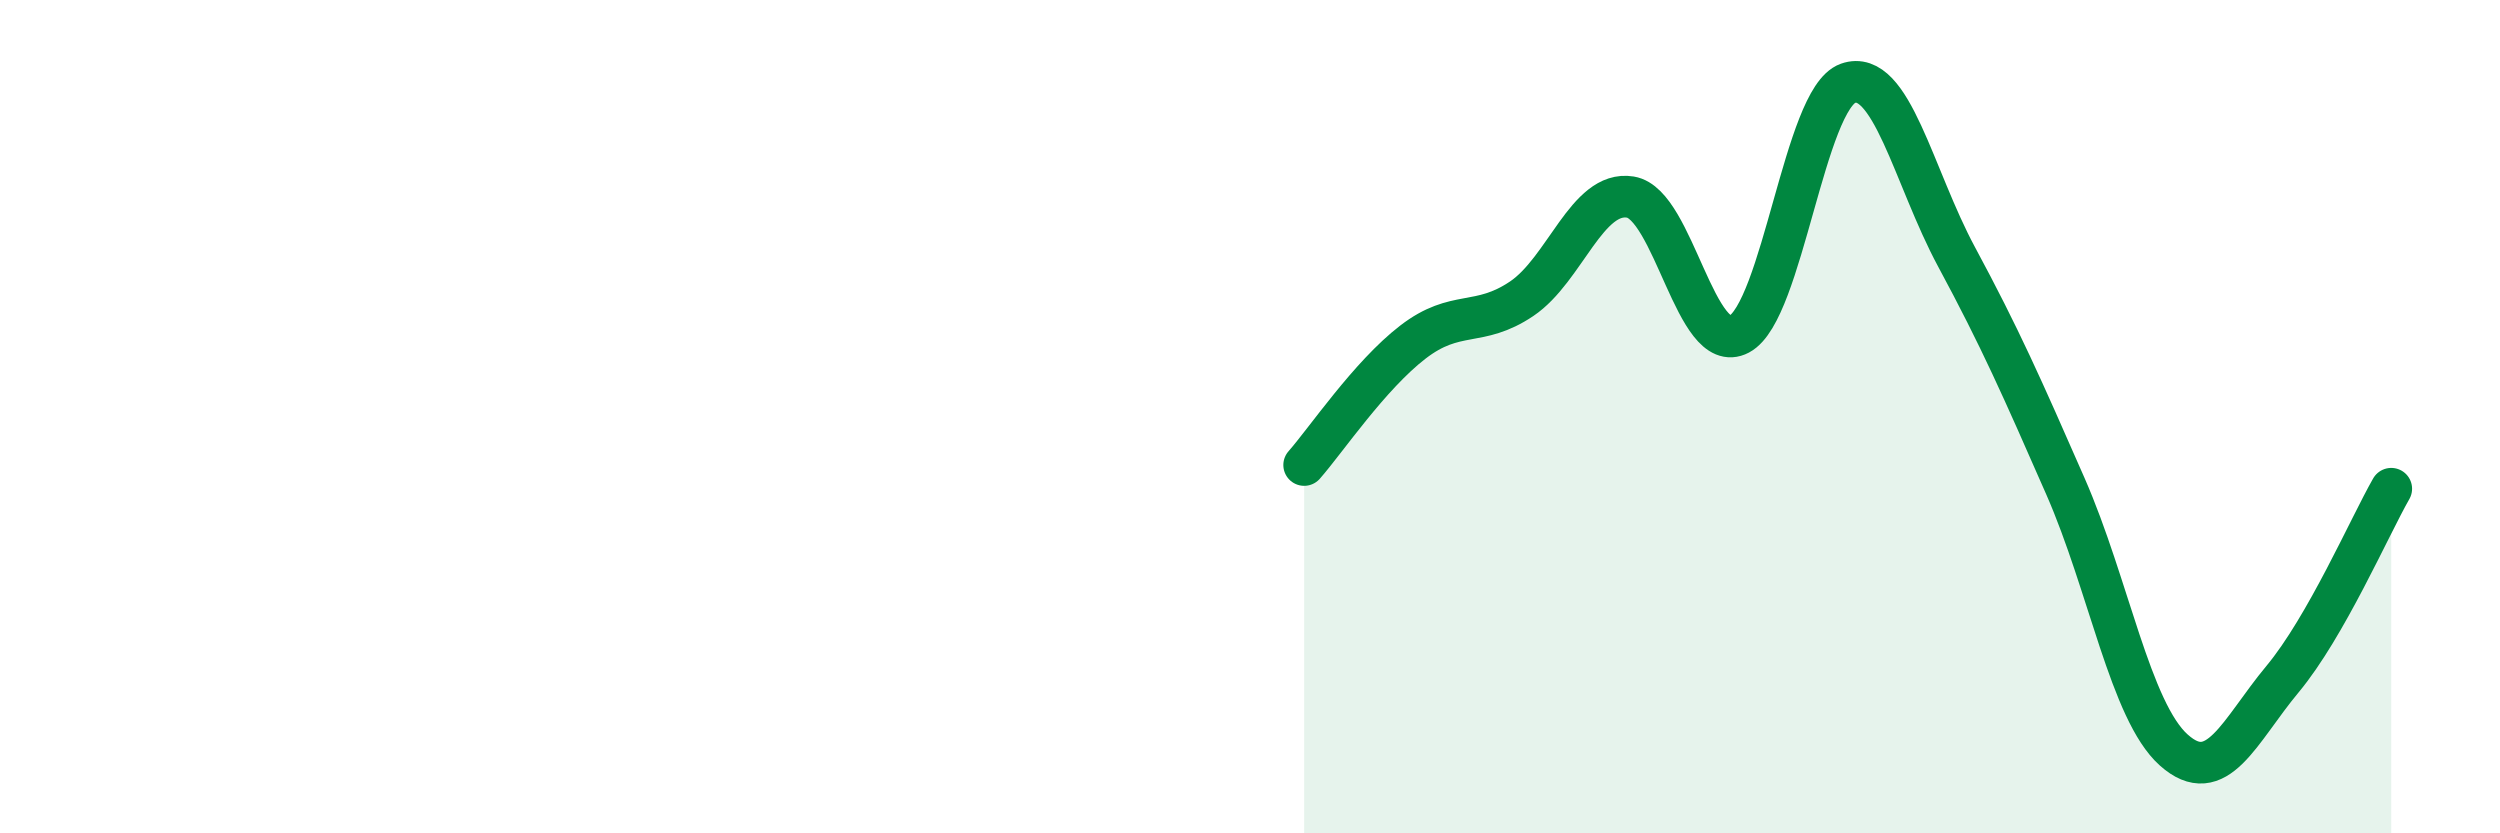
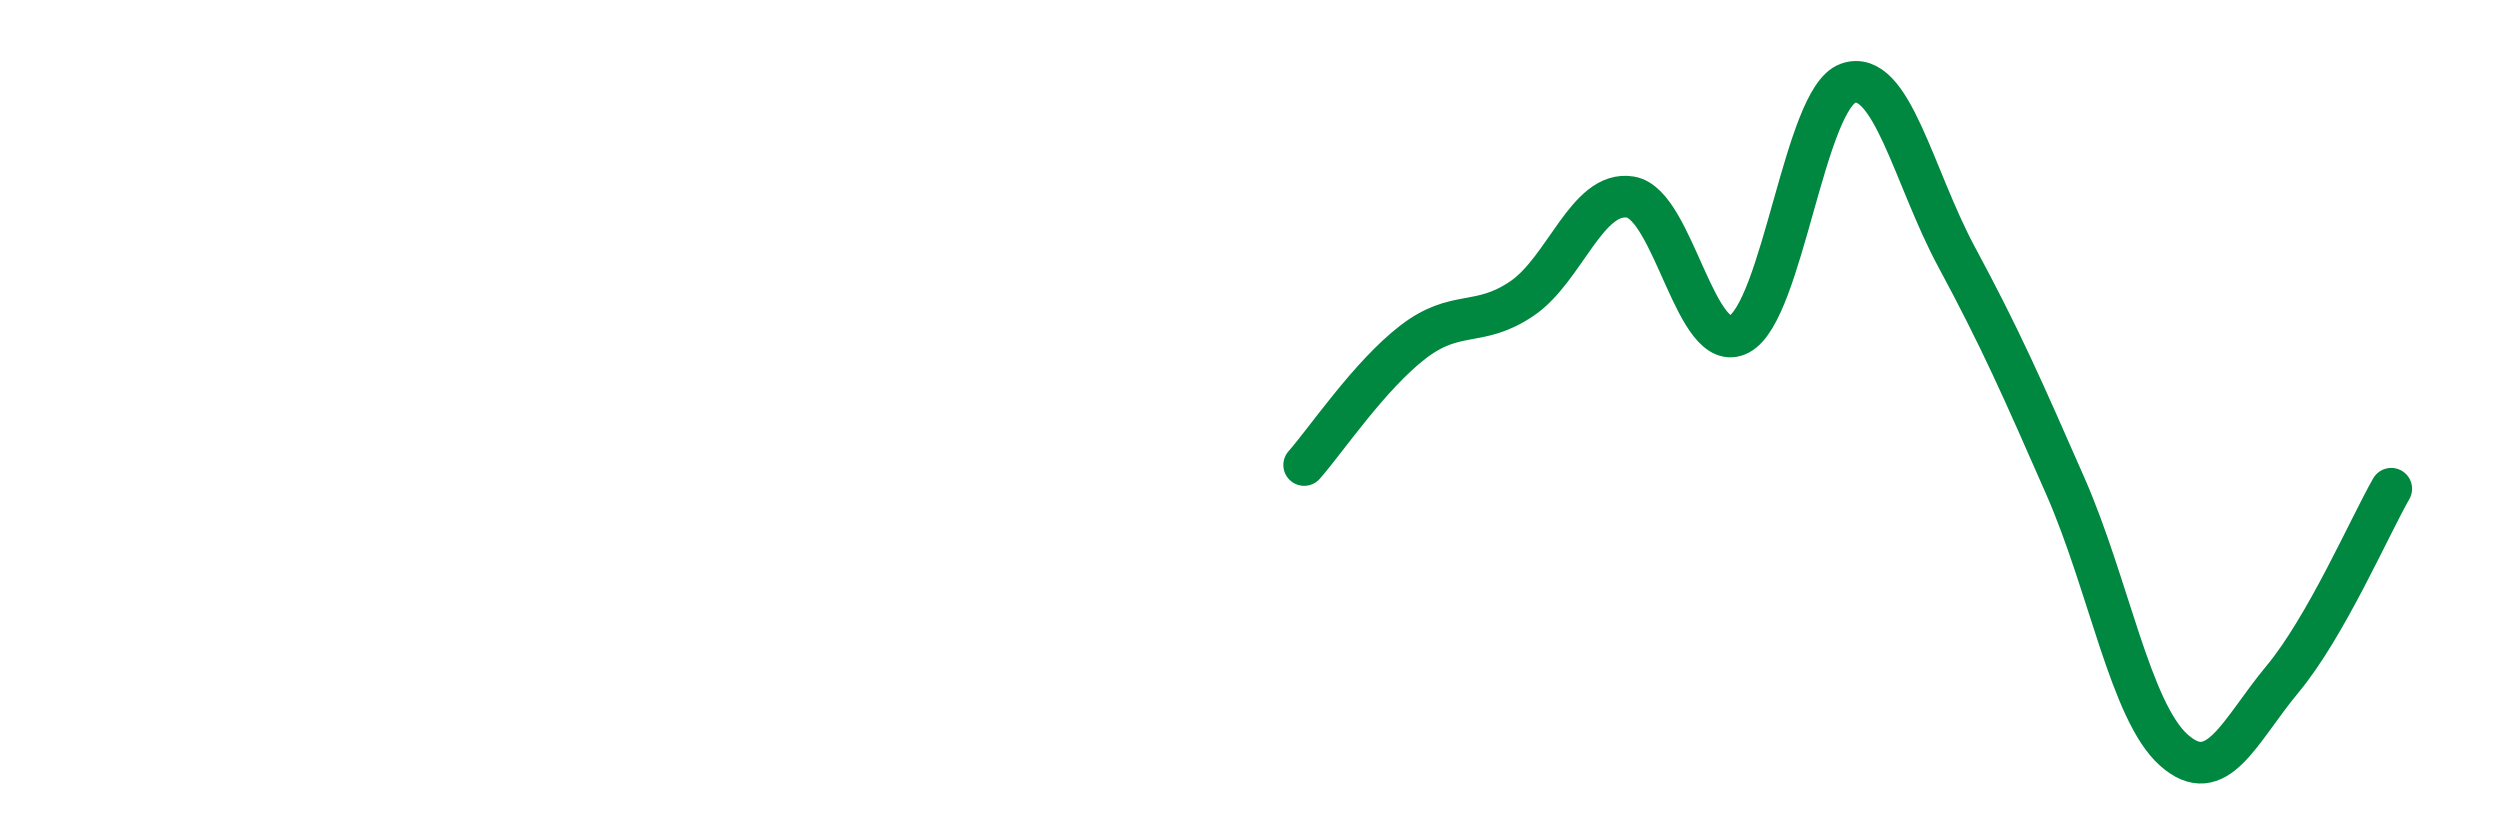
<svg xmlns="http://www.w3.org/2000/svg" width="60" height="20" viewBox="0 0 60 20">
-   <path d="M 31.3,11.16 C 31.82,10.57 32.87,9.01 33.91,8.21 C 34.95,7.41 35.48,7.87 36.52,7.17 C 37.56,6.47 38.09,4.56 39.13,4.73 C 40.17,4.9 40.7,8.57 41.74,8.02 C 42.78,7.47 43.31,2.37 44.35,2 C 45.39,1.63 45.92,4.24 46.96,6.17 C 48,8.1 48.53,9.3 49.57,11.67 C 50.61,14.04 51.13,17.07 52.17,18 C 53.21,18.93 53.74,17.55 54.78,16.3 C 55.82,15.05 56.87,12.64 57.39,11.73L57.39 20L31.3 20Z" fill="#008740" opacity="0.1" stroke-linecap="round" stroke-linejoin="round" />
  <path d="M 31.3,11.16 C 31.82,10.57 32.87,9.01 33.91,8.21 C 34.95,7.41 35.48,7.87 36.52,7.17 C 37.56,6.47 38.09,4.56 39.13,4.73 C 40.17,4.9 40.7,8.57 41.74,8.02 C 42.78,7.47 43.31,2.37 44.35,2 C 45.39,1.63 45.92,4.24 46.96,6.17 C 48,8.1 48.53,9.3 49.57,11.67 C 50.61,14.04 51.13,17.07 52.17,18 C 53.21,18.93 53.74,17.55 54.78,16.3 C 55.82,15.05 56.87,12.64 57.39,11.73" stroke="#008740" stroke-width="1" fill="none" stroke-linecap="round" stroke-linejoin="round" />
</svg>